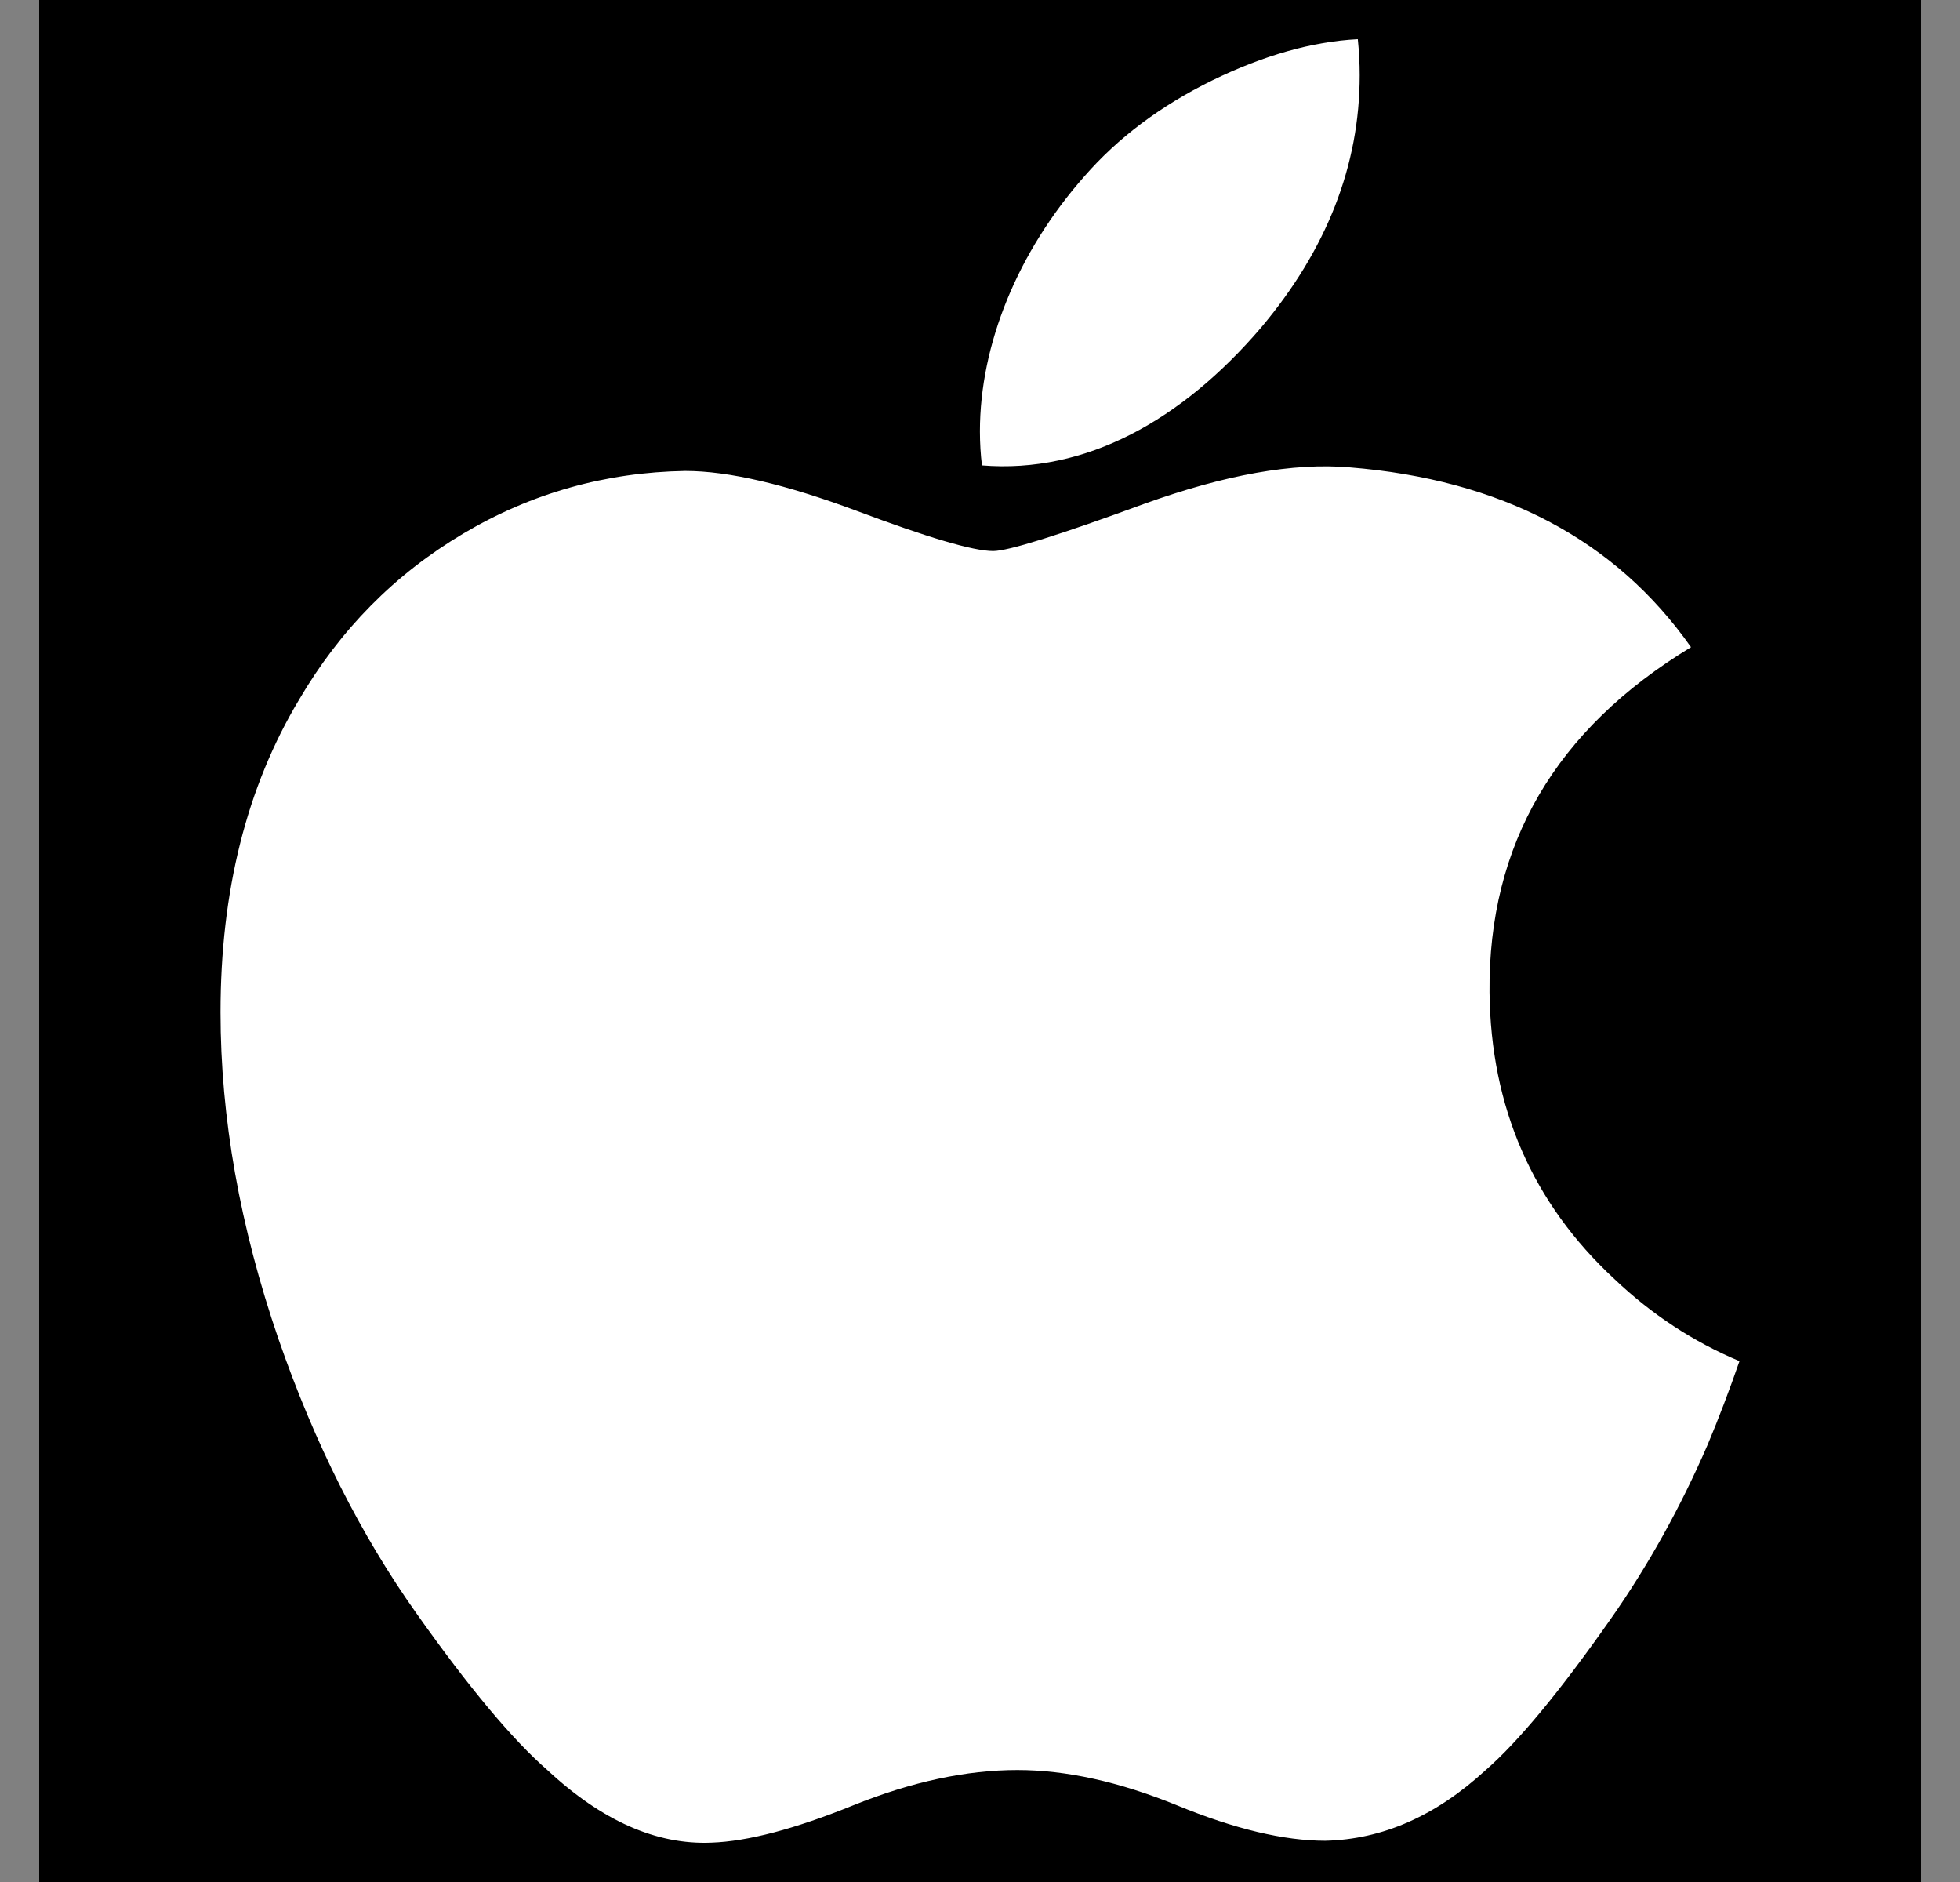
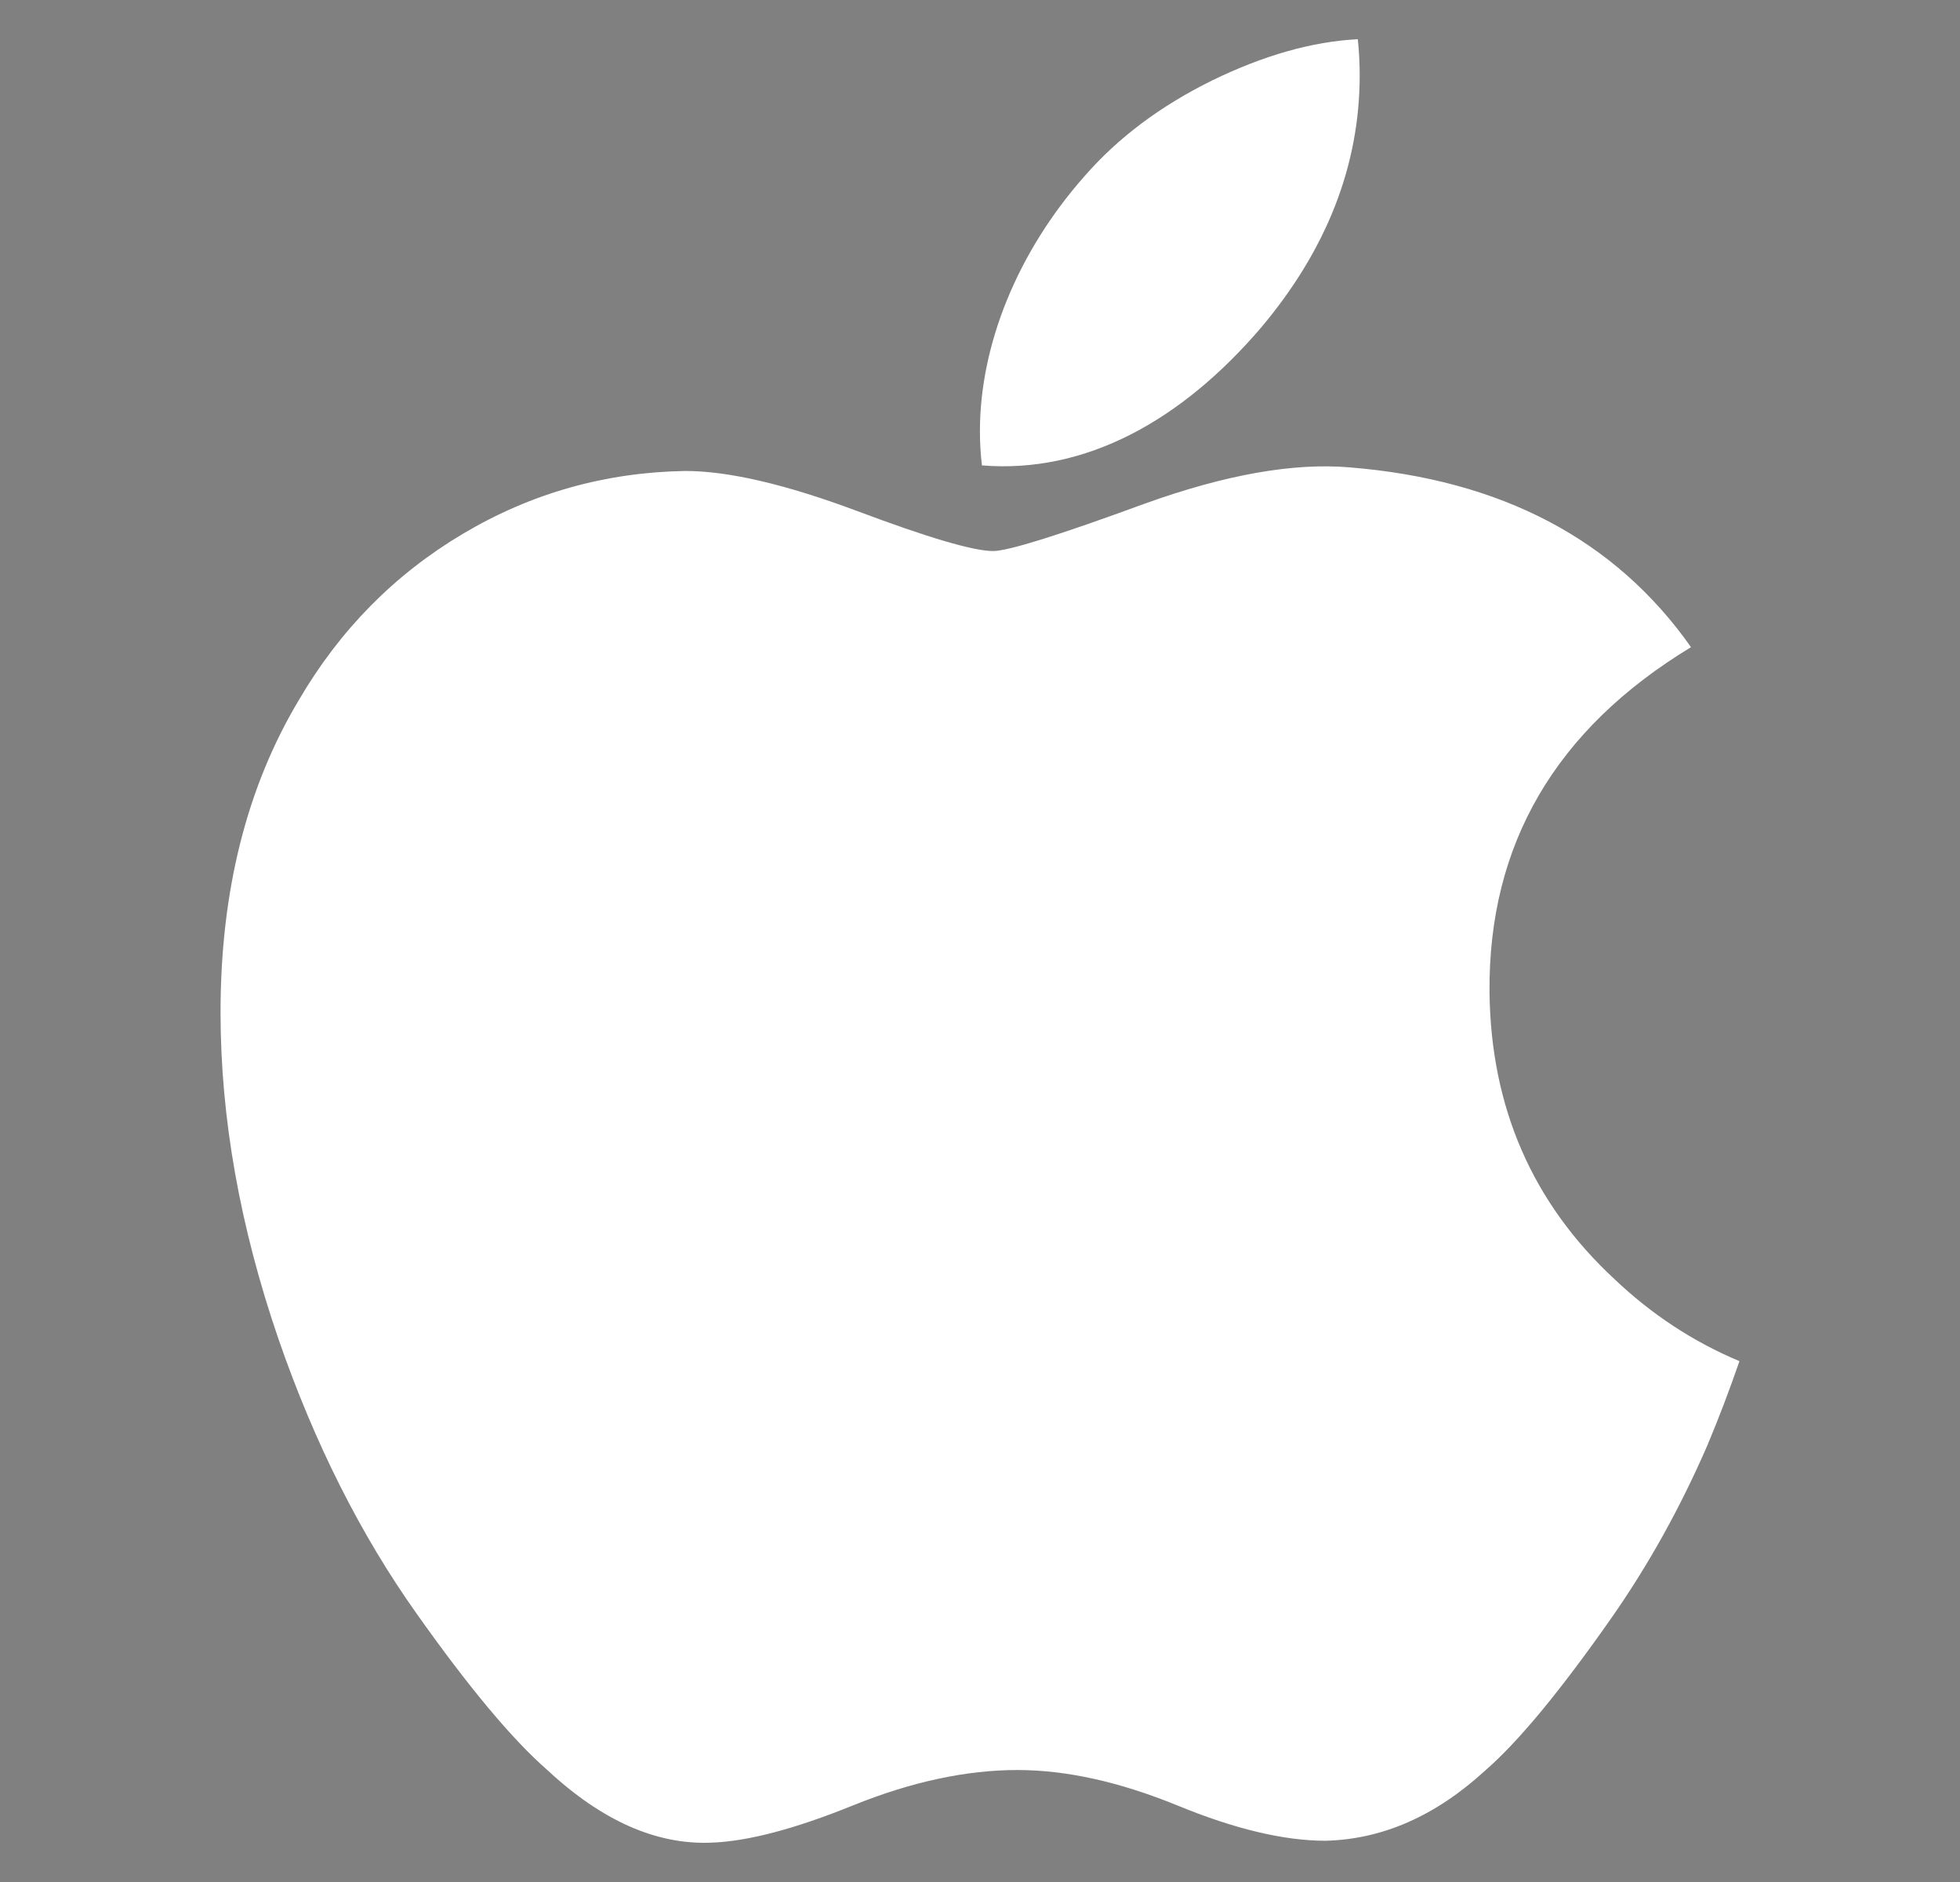
<svg xmlns="http://www.w3.org/2000/svg" width="25" height="24" viewBox="0 0 25 24" fill="none">
  <rect x="0" y="0" width="25" height="24" fill="#808080" stroke="none" />
-   <rect width="24" height="24" transform="translate(0.5)" fill="black" />
  <path d="M21.781 18.424C21.433 19.227 21.021 19.967 20.544 20.647C19.894 21.574 19.361 22.216 18.951 22.572C18.315 23.157 17.634 23.457 16.904 23.474C16.38 23.474 15.748 23.325 15.013 23.022C14.275 22.721 13.597 22.572 12.977 22.572C12.327 22.572 11.629 22.721 10.883 23.022C10.136 23.325 9.535 23.482 9.075 23.498C8.375 23.528 7.677 23.22 6.981 22.572C6.537 22.185 5.981 21.52 5.315 20.579C4.601 19.574 4.013 18.408 3.553 17.079C3.06 15.644 2.813 14.254 2.813 12.909C2.813 11.367 3.146 10.038 3.814 8.924C4.338 8.029 5.035 7.323 5.908 6.805C6.781 6.287 7.725 6.023 8.74 6.006C9.296 6.006 10.025 6.178 10.931 6.516C11.834 6.855 12.414 7.027 12.668 7.027C12.858 7.027 13.503 6.826 14.595 6.425C15.628 6.053 16.499 5.899 17.213 5.96C19.148 6.116 20.602 6.879 21.569 8.253C19.838 9.302 18.982 10.77 18.999 12.654C19.015 14.122 19.547 15.343 20.594 16.313C21.068 16.763 21.598 17.111 22.187 17.358C22.059 17.728 21.924 18.083 21.781 18.424ZM17.343 0.96C17.343 2.11 16.922 3.184 16.085 4.178C15.074 5.36 13.851 6.043 12.525 5.935C12.508 5.797 12.499 5.652 12.499 5.5C12.499 4.395 12.979 3.213 13.833 2.247C14.259 1.758 14.801 1.351 15.459 1.027C16.115 0.707 16.735 0.53 17.319 0.5C17.335 0.654 17.343 0.808 17.343 0.96V0.96Z" fill="white" />
</svg>